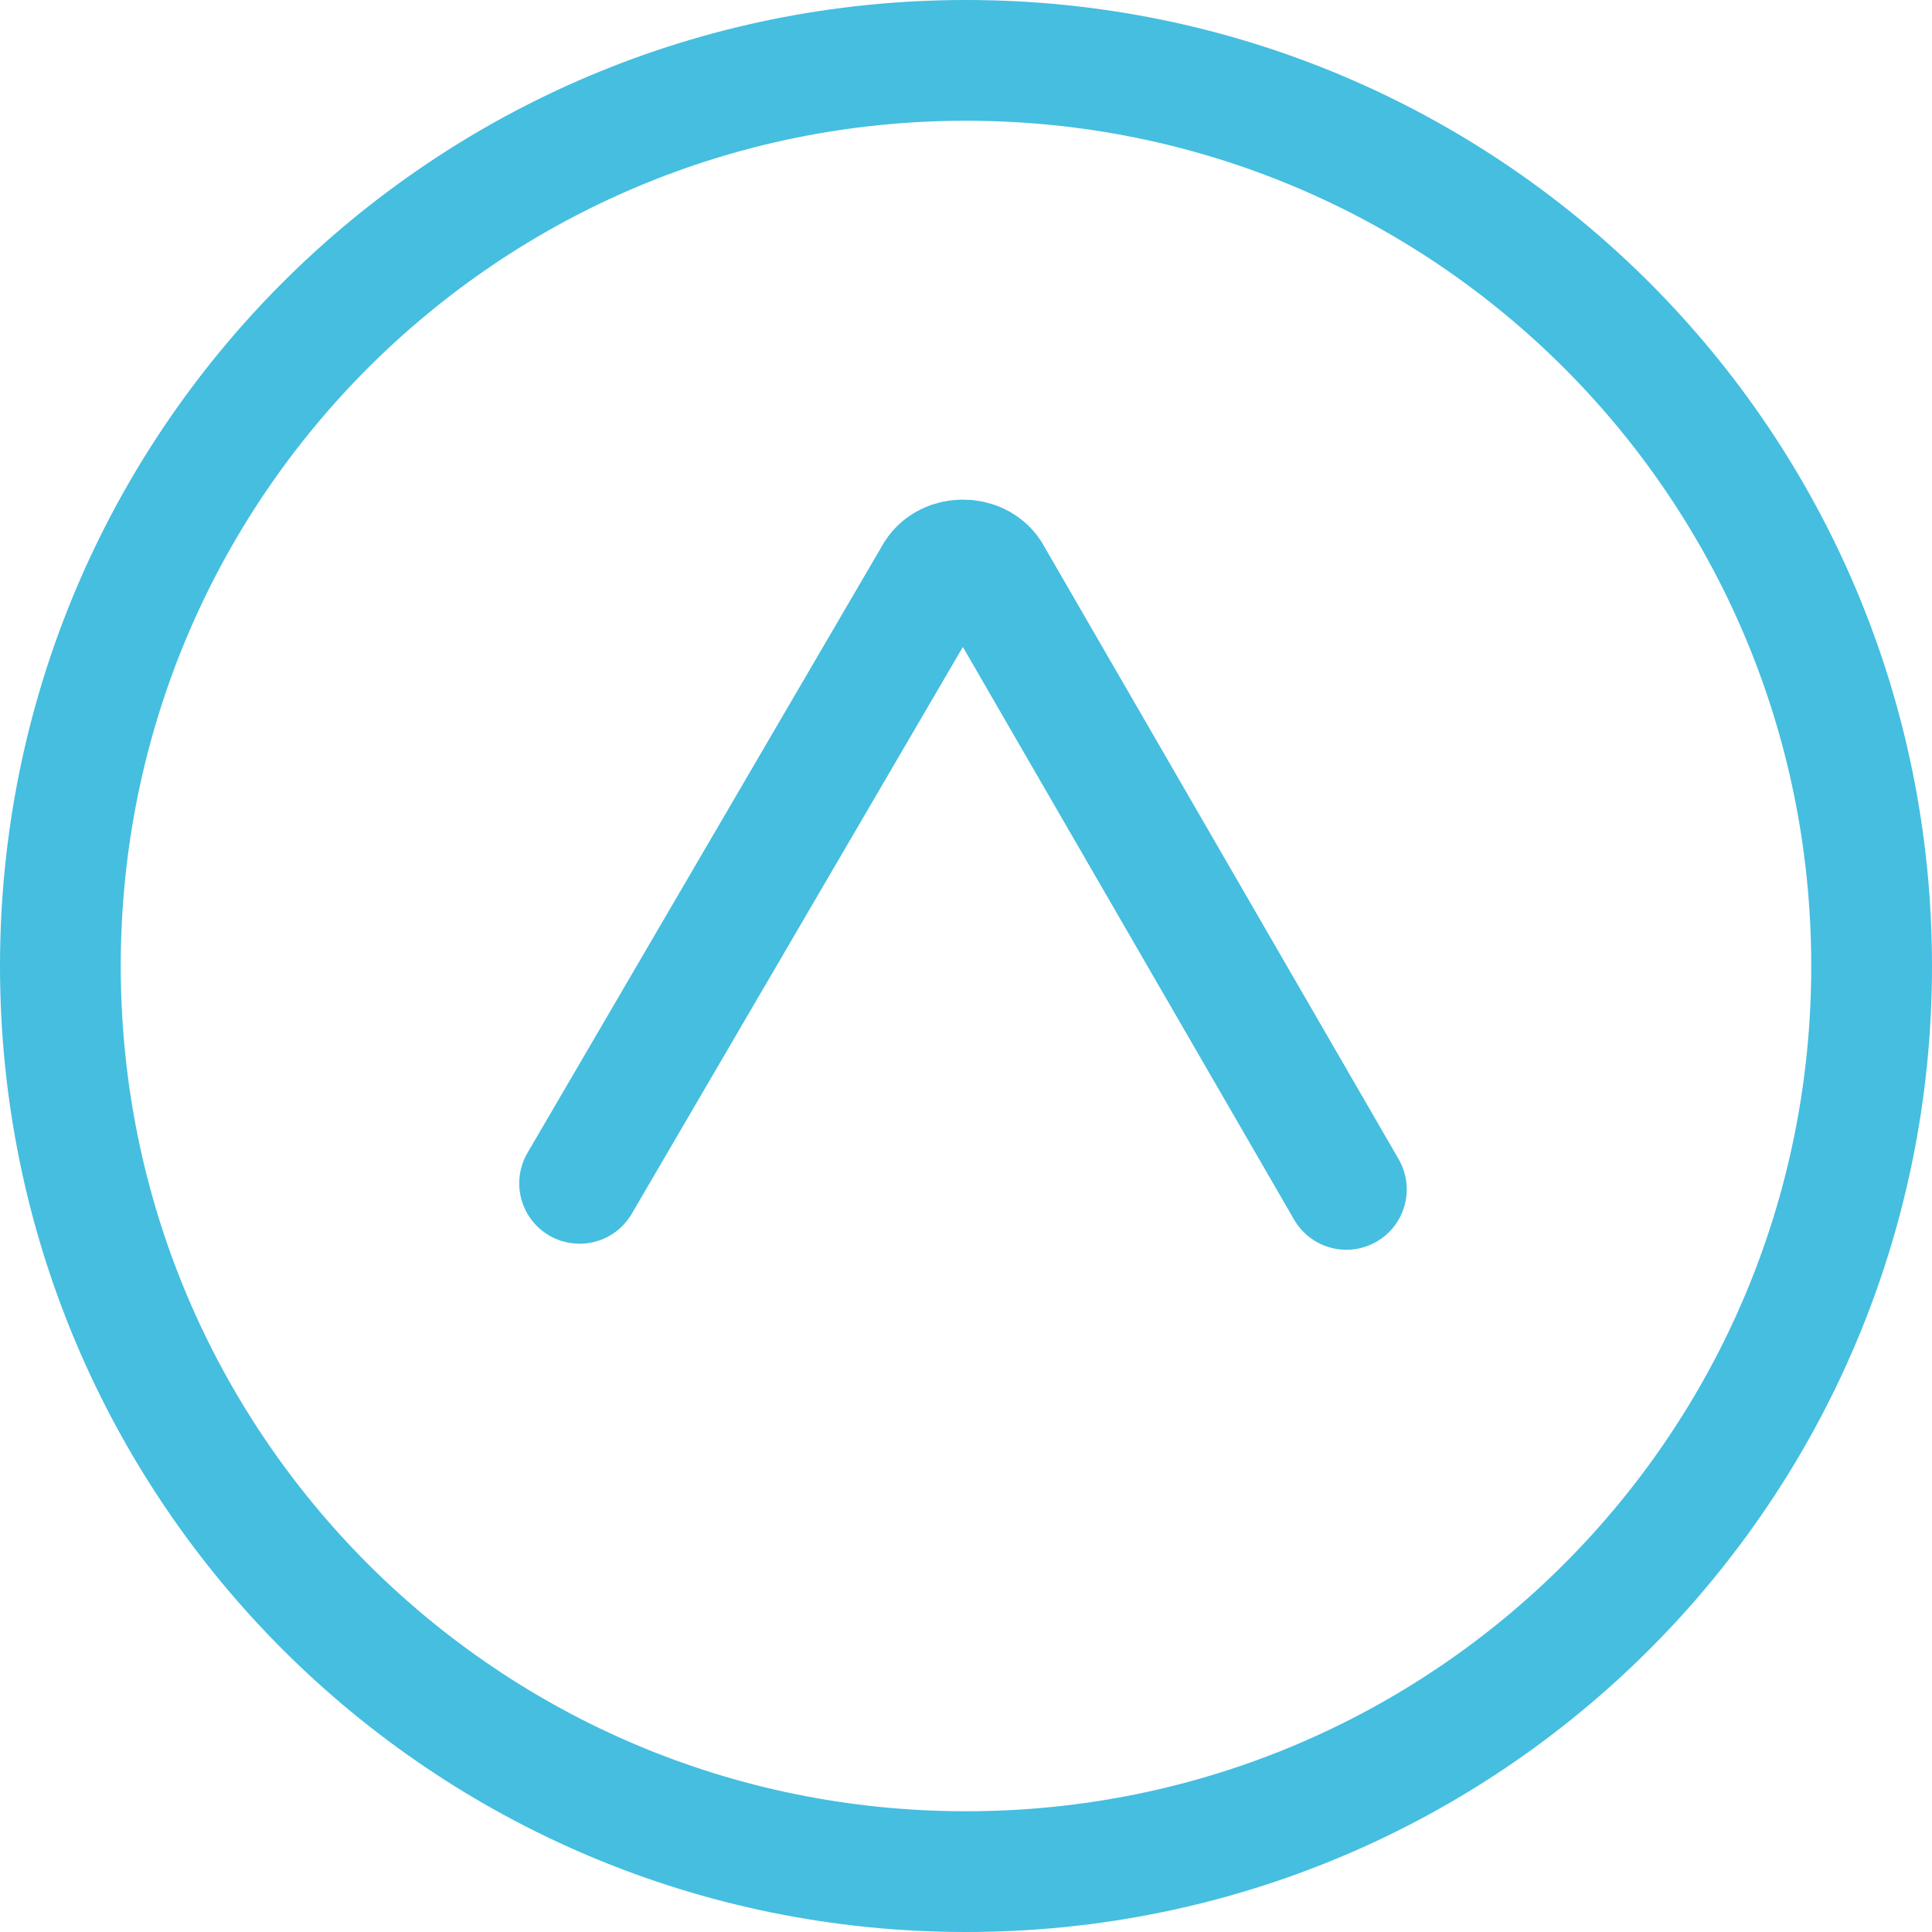
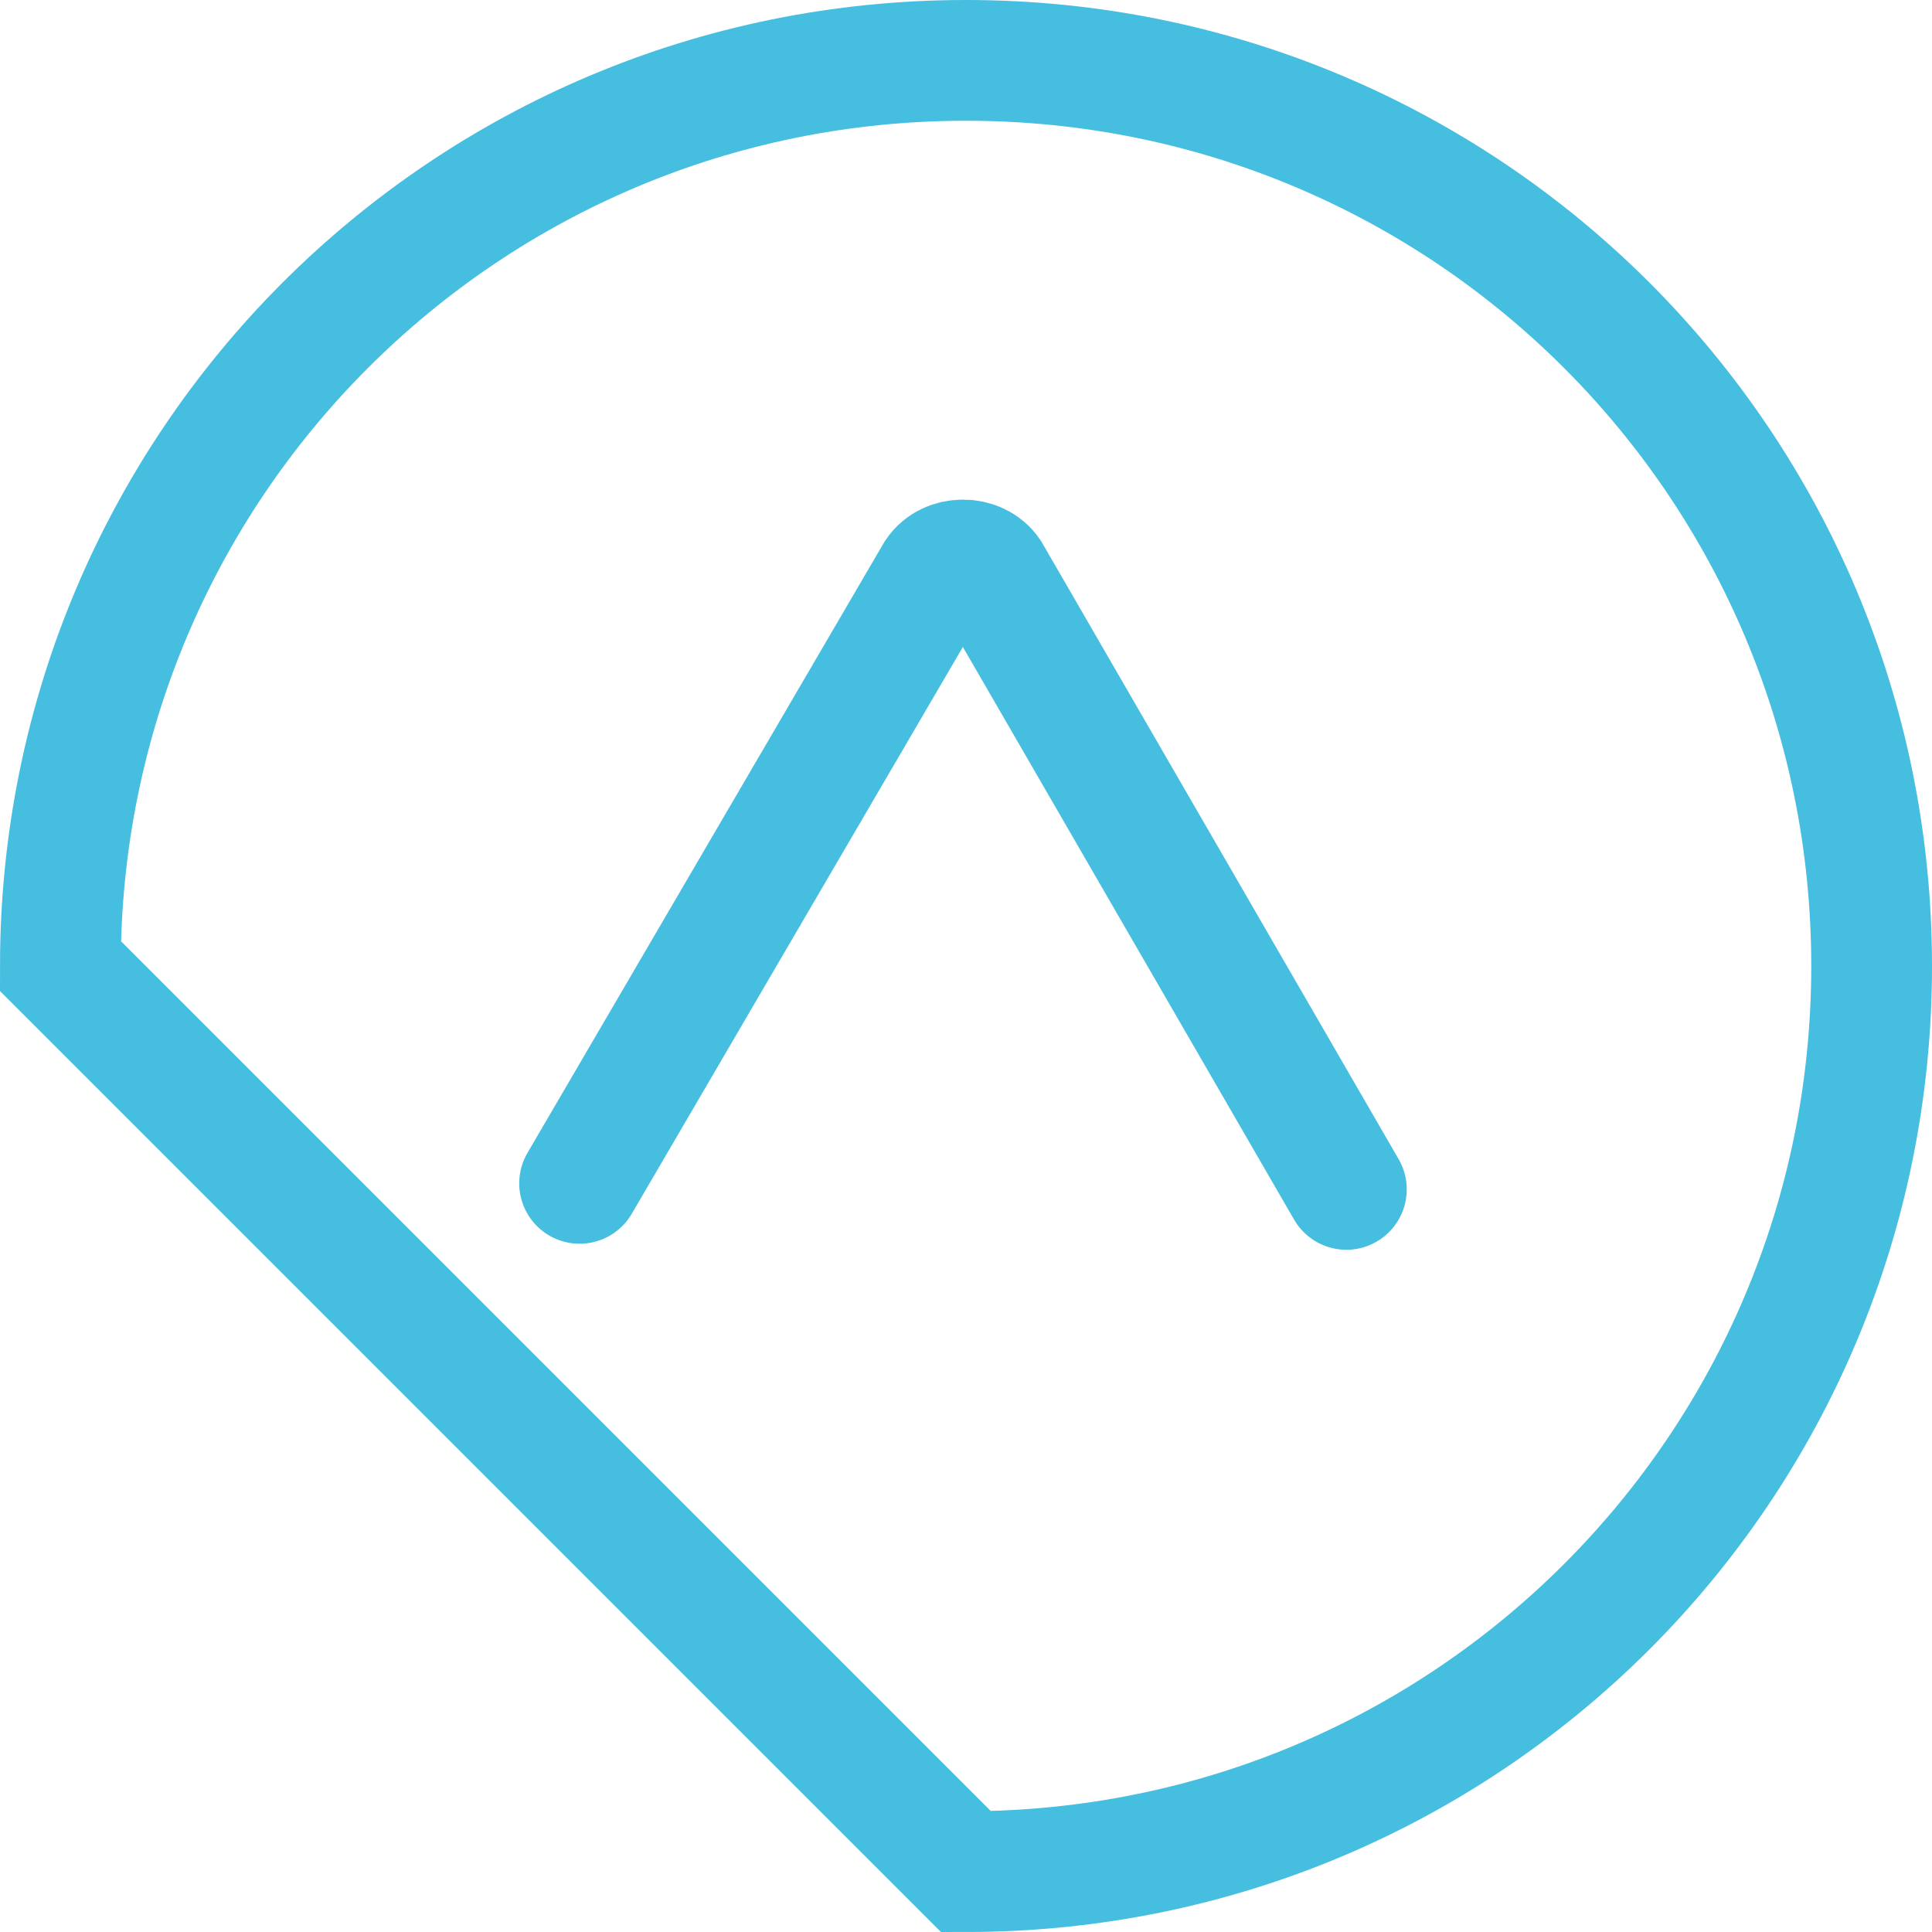
<svg xmlns="http://www.w3.org/2000/svg" version="1.1" id="Layer_1" x="0px" y="0px" viewBox="-463 265 32 32" style="enable-background:new -463 265 32 32;" xml:space="preserve">
  <style type="text/css">
	.st0{fill:none;stroke:#45bee0;stroke-width:2;stroke-linecap:round;stroke-miterlimit:10;}
</style>
-   <path class="st0" d="M-440.7,284.7l-5.9-10.2c-0.2-0.3-0.7-0.3-0.9,0l-5.9,10.1 M-462,281c0-8.3,6.7-15,15-15s15,6.7,15,15  s-6.7,15-15,15S-462,289.3-462,281z" />
+   <path class="st0" d="M-440.7,284.7l-5.9-10.2c-0.2-0.3-0.7-0.3-0.9,0l-5.9,10.1 M-462,281c0-8.3,6.7-15,15-15s15,6.7,15,15  s-6.7,15-15,15z" />
</svg>